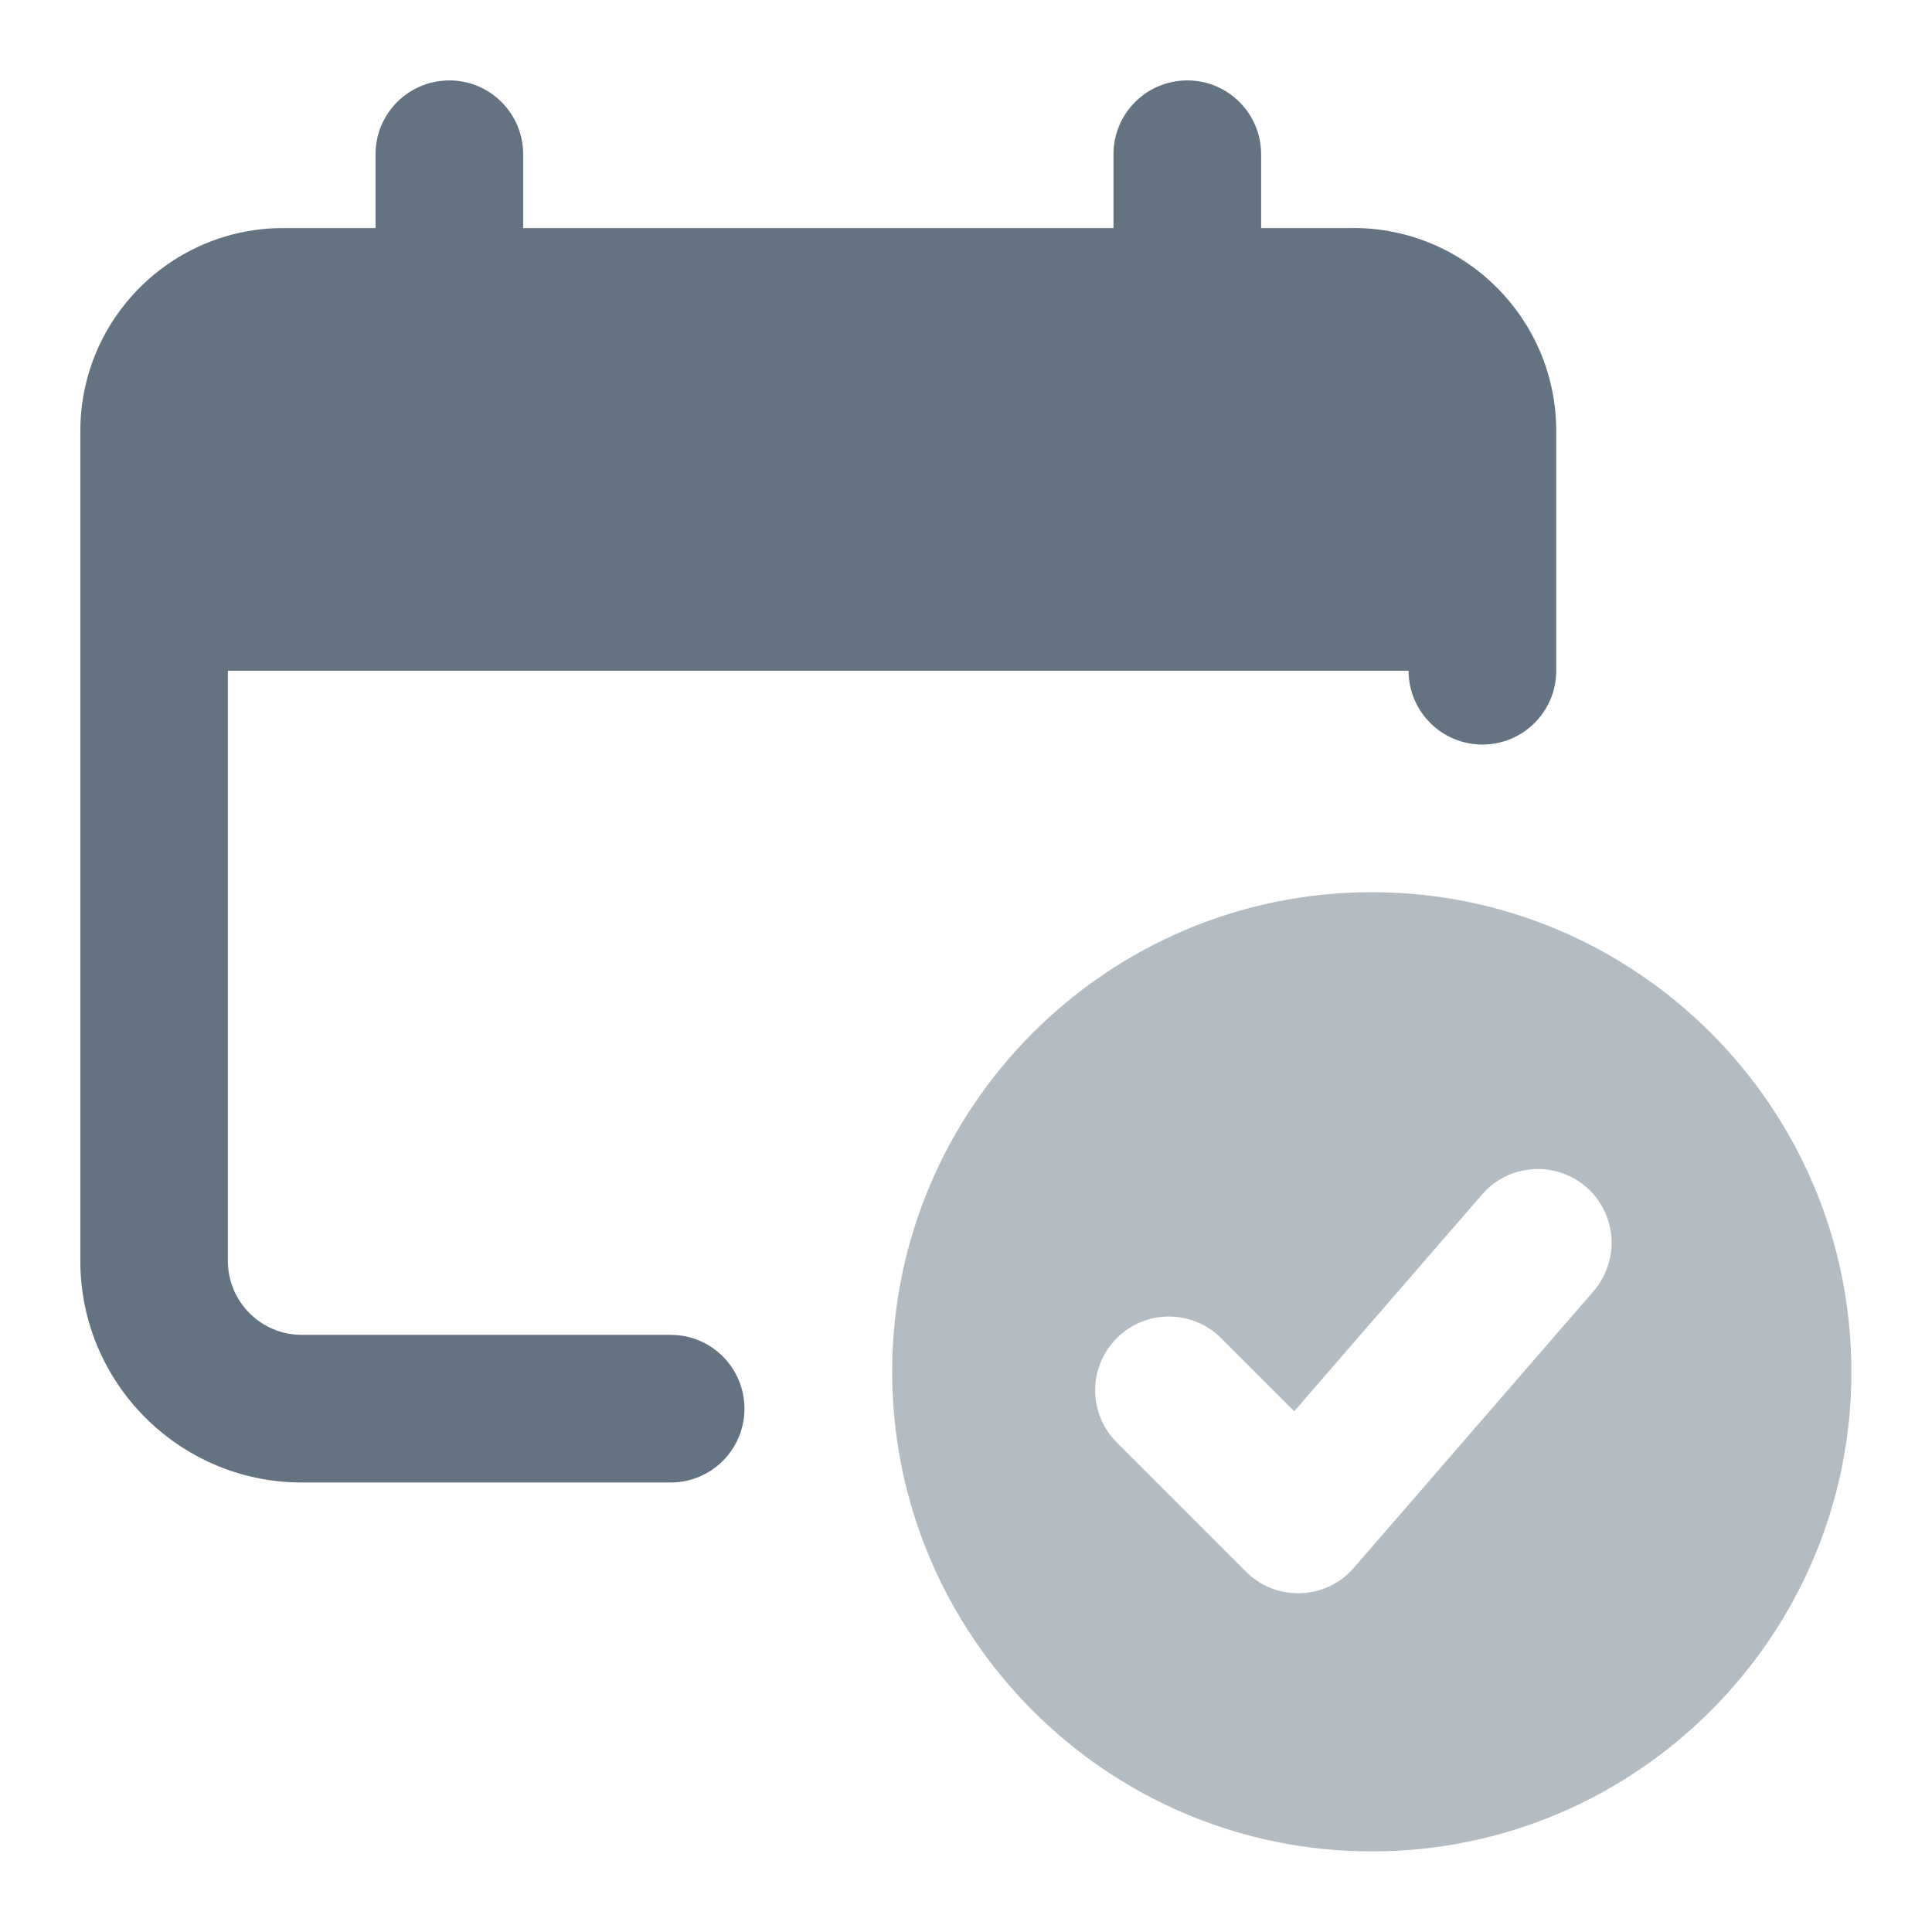
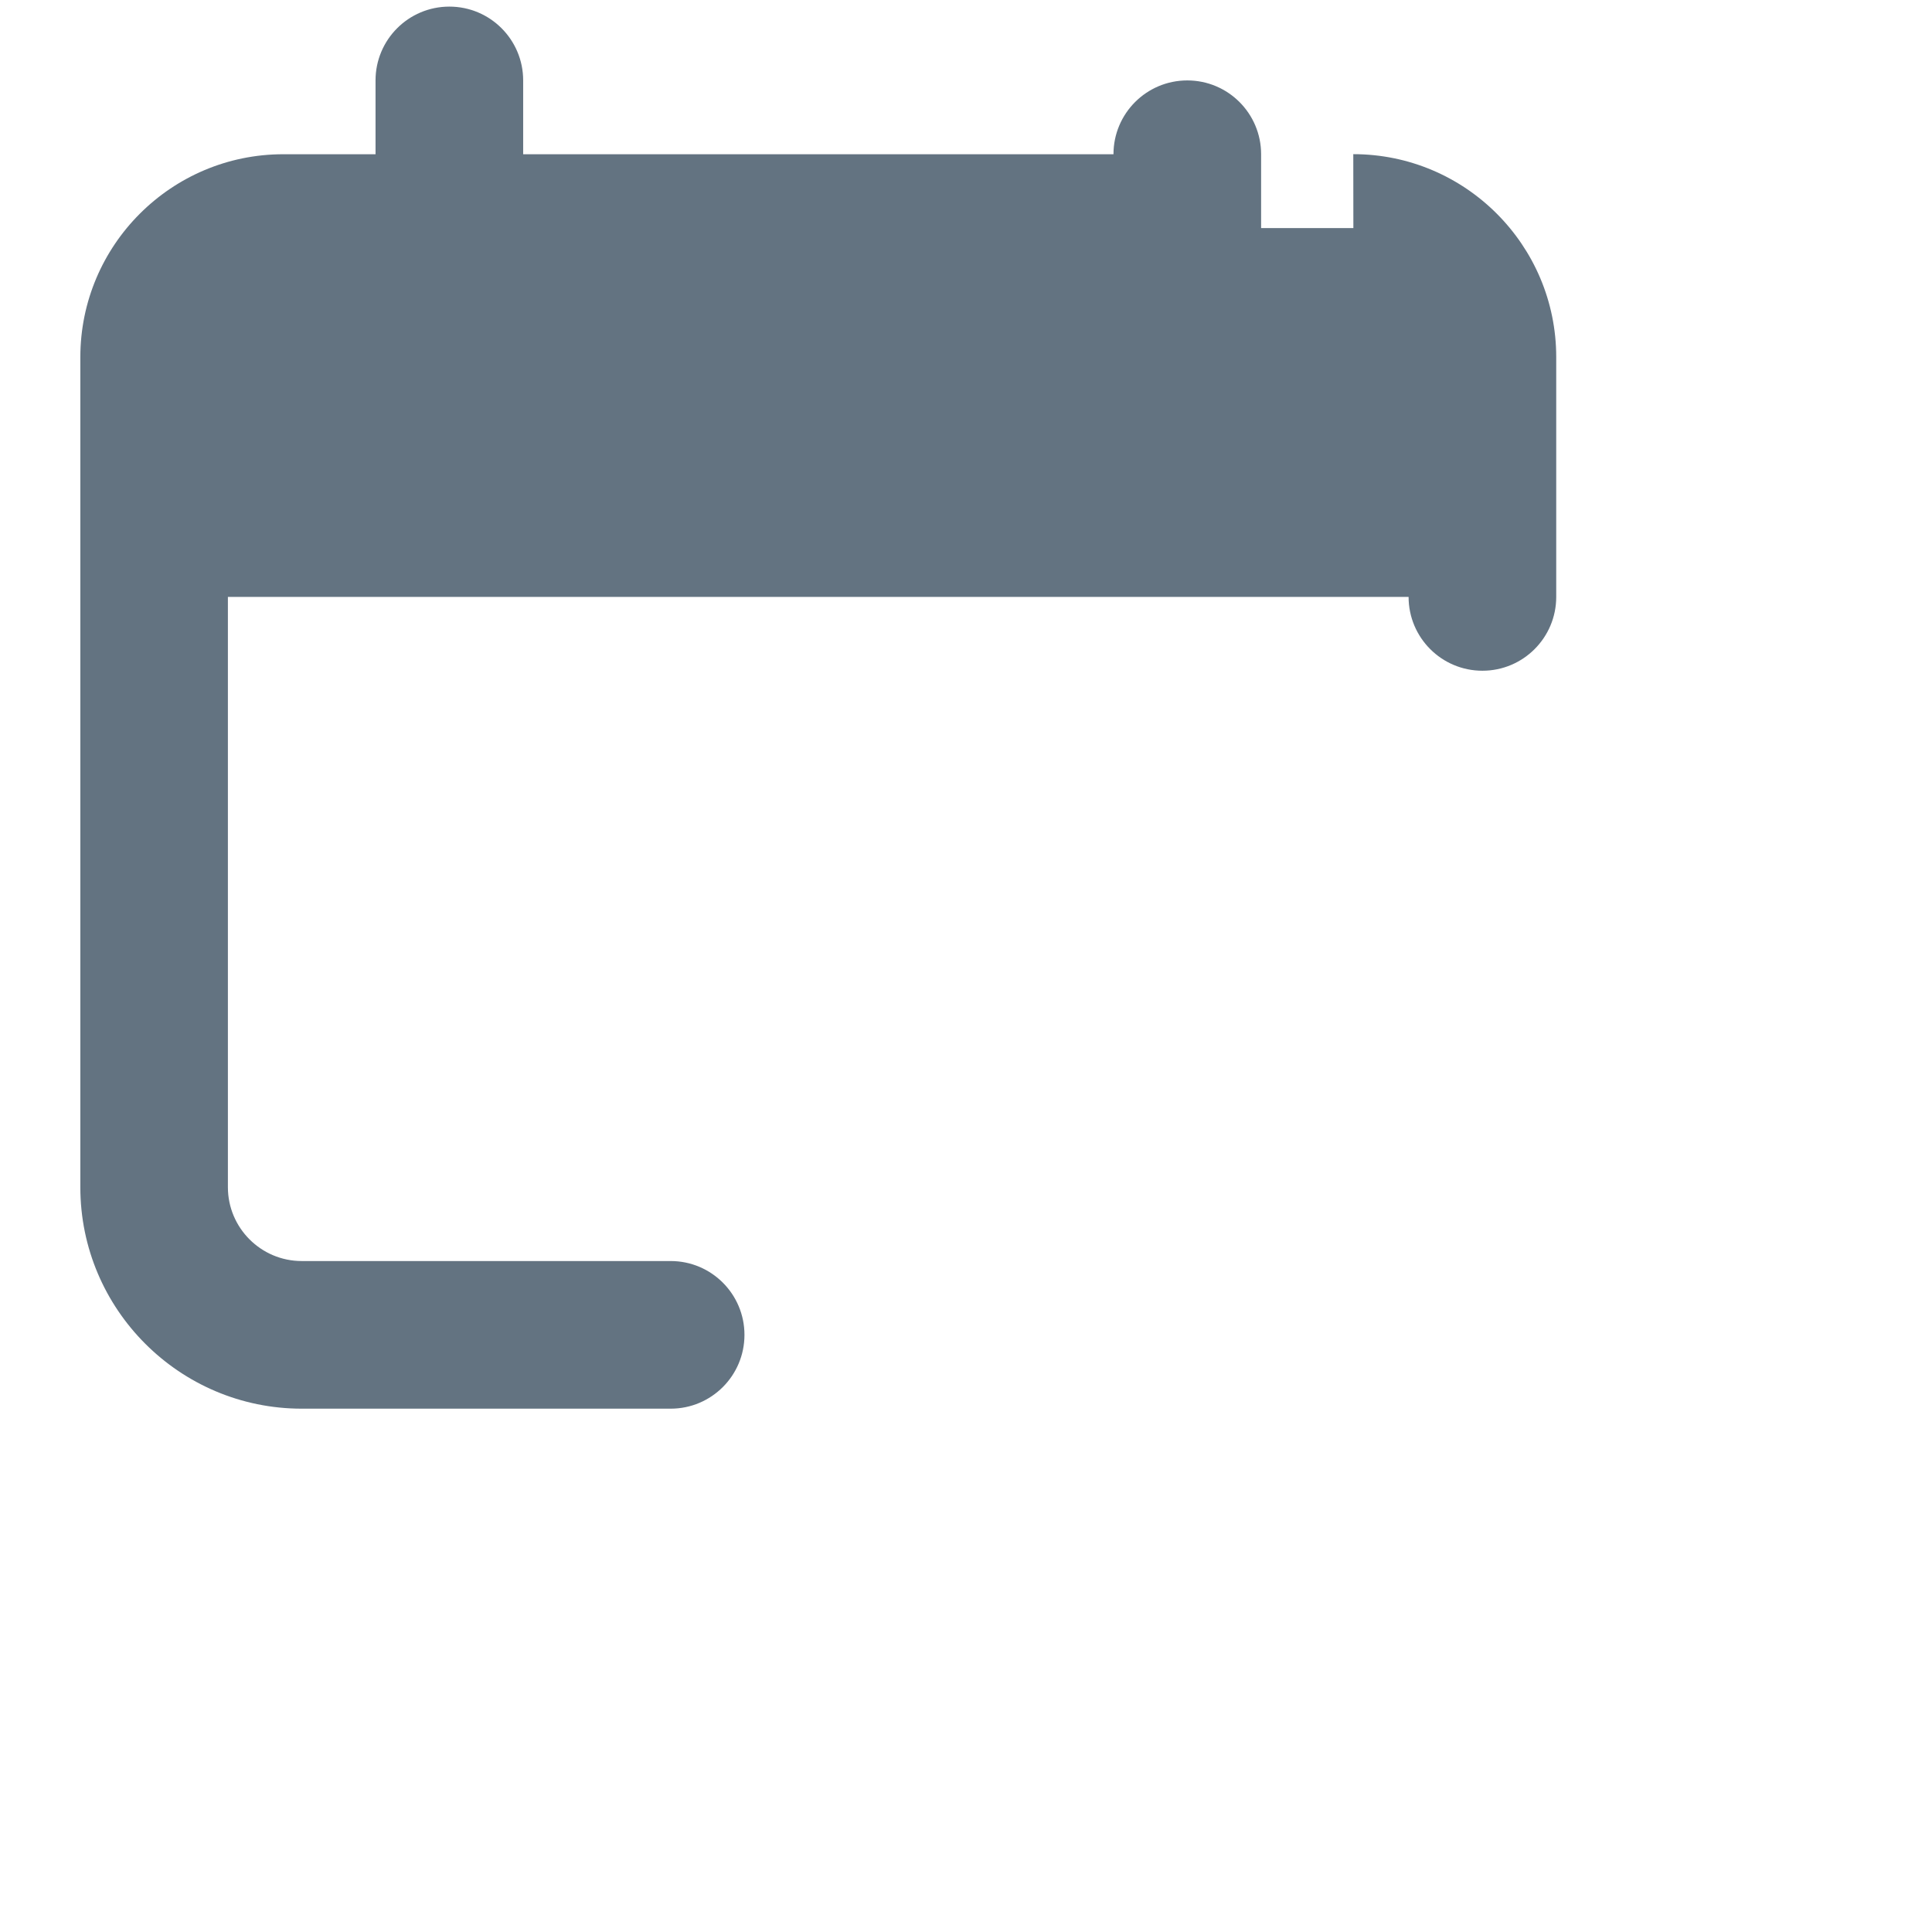
<svg xmlns="http://www.w3.org/2000/svg" fill="none" height="24" viewBox="0 0 24 24" width="24">
  <g fill="#637381">
-     <path d="m16.812 2.833h-1.146v-.917c0-.506-.41-.917-.917-.917s-.917.411-.917.917v.917h-7.333v-.917c0-.506-.41-.917-.917-.917-.507 0-.917.411-.917.917v.917h-1.146c-1.391 0-2.521 1.13-2.521 2.521v10.312c0 1.516 1.234 2.75 2.75 2.75h4.583c.507 0 .917-.411.917-.917s-.41-.917-.917-.917h-4.583c-.506 0-.917-.412-.917-.917v-7.333h14.667c0 .506.41.917.917.917s.917-.411.917-.917v-2.979c0-1.391-1.13-2.521-2.521-2.521z" />
-     <path d="m17.041 11.083c-3.285 0-5.958 2.673-5.958 5.958s2.673 5.958 5.958 5.958 5.958-2.673 5.958-5.958-2.673-5.958-5.958-5.958zm2.756 4.955-2.979 3.438c-.167.193-.406.306-.66.316-.011 0-.022 0-.033 0-.243 0-.476-.096-.648-.269l-1.604-1.604c-.358-.358-.358-.938 0-1.296.358-.358.938-.358 1.296 0l.908.908 2.334-2.693c.332-.383.911-.423 1.293-.093.382.331.423.91.093 1.292z" opacity=".48" />
+     <path d="m16.812 2.833h-1.146v-.917c0-.506-.41-.917-.917-.917s-.917.411-.917.917h-7.333v-.917c0-.506-.41-.917-.917-.917-.507 0-.917.411-.917.917v.917h-1.146c-1.391 0-2.521 1.13-2.521 2.521v10.312c0 1.516 1.234 2.75 2.75 2.75h4.583c.507 0 .917-.411.917-.917s-.41-.917-.917-.917h-4.583c-.506 0-.917-.412-.917-.917v-7.333h14.667c0 .506.41.917.917.917s.917-.411.917-.917v-2.979c0-1.391-1.13-2.521-2.521-2.521z" />
  </g>
</svg>